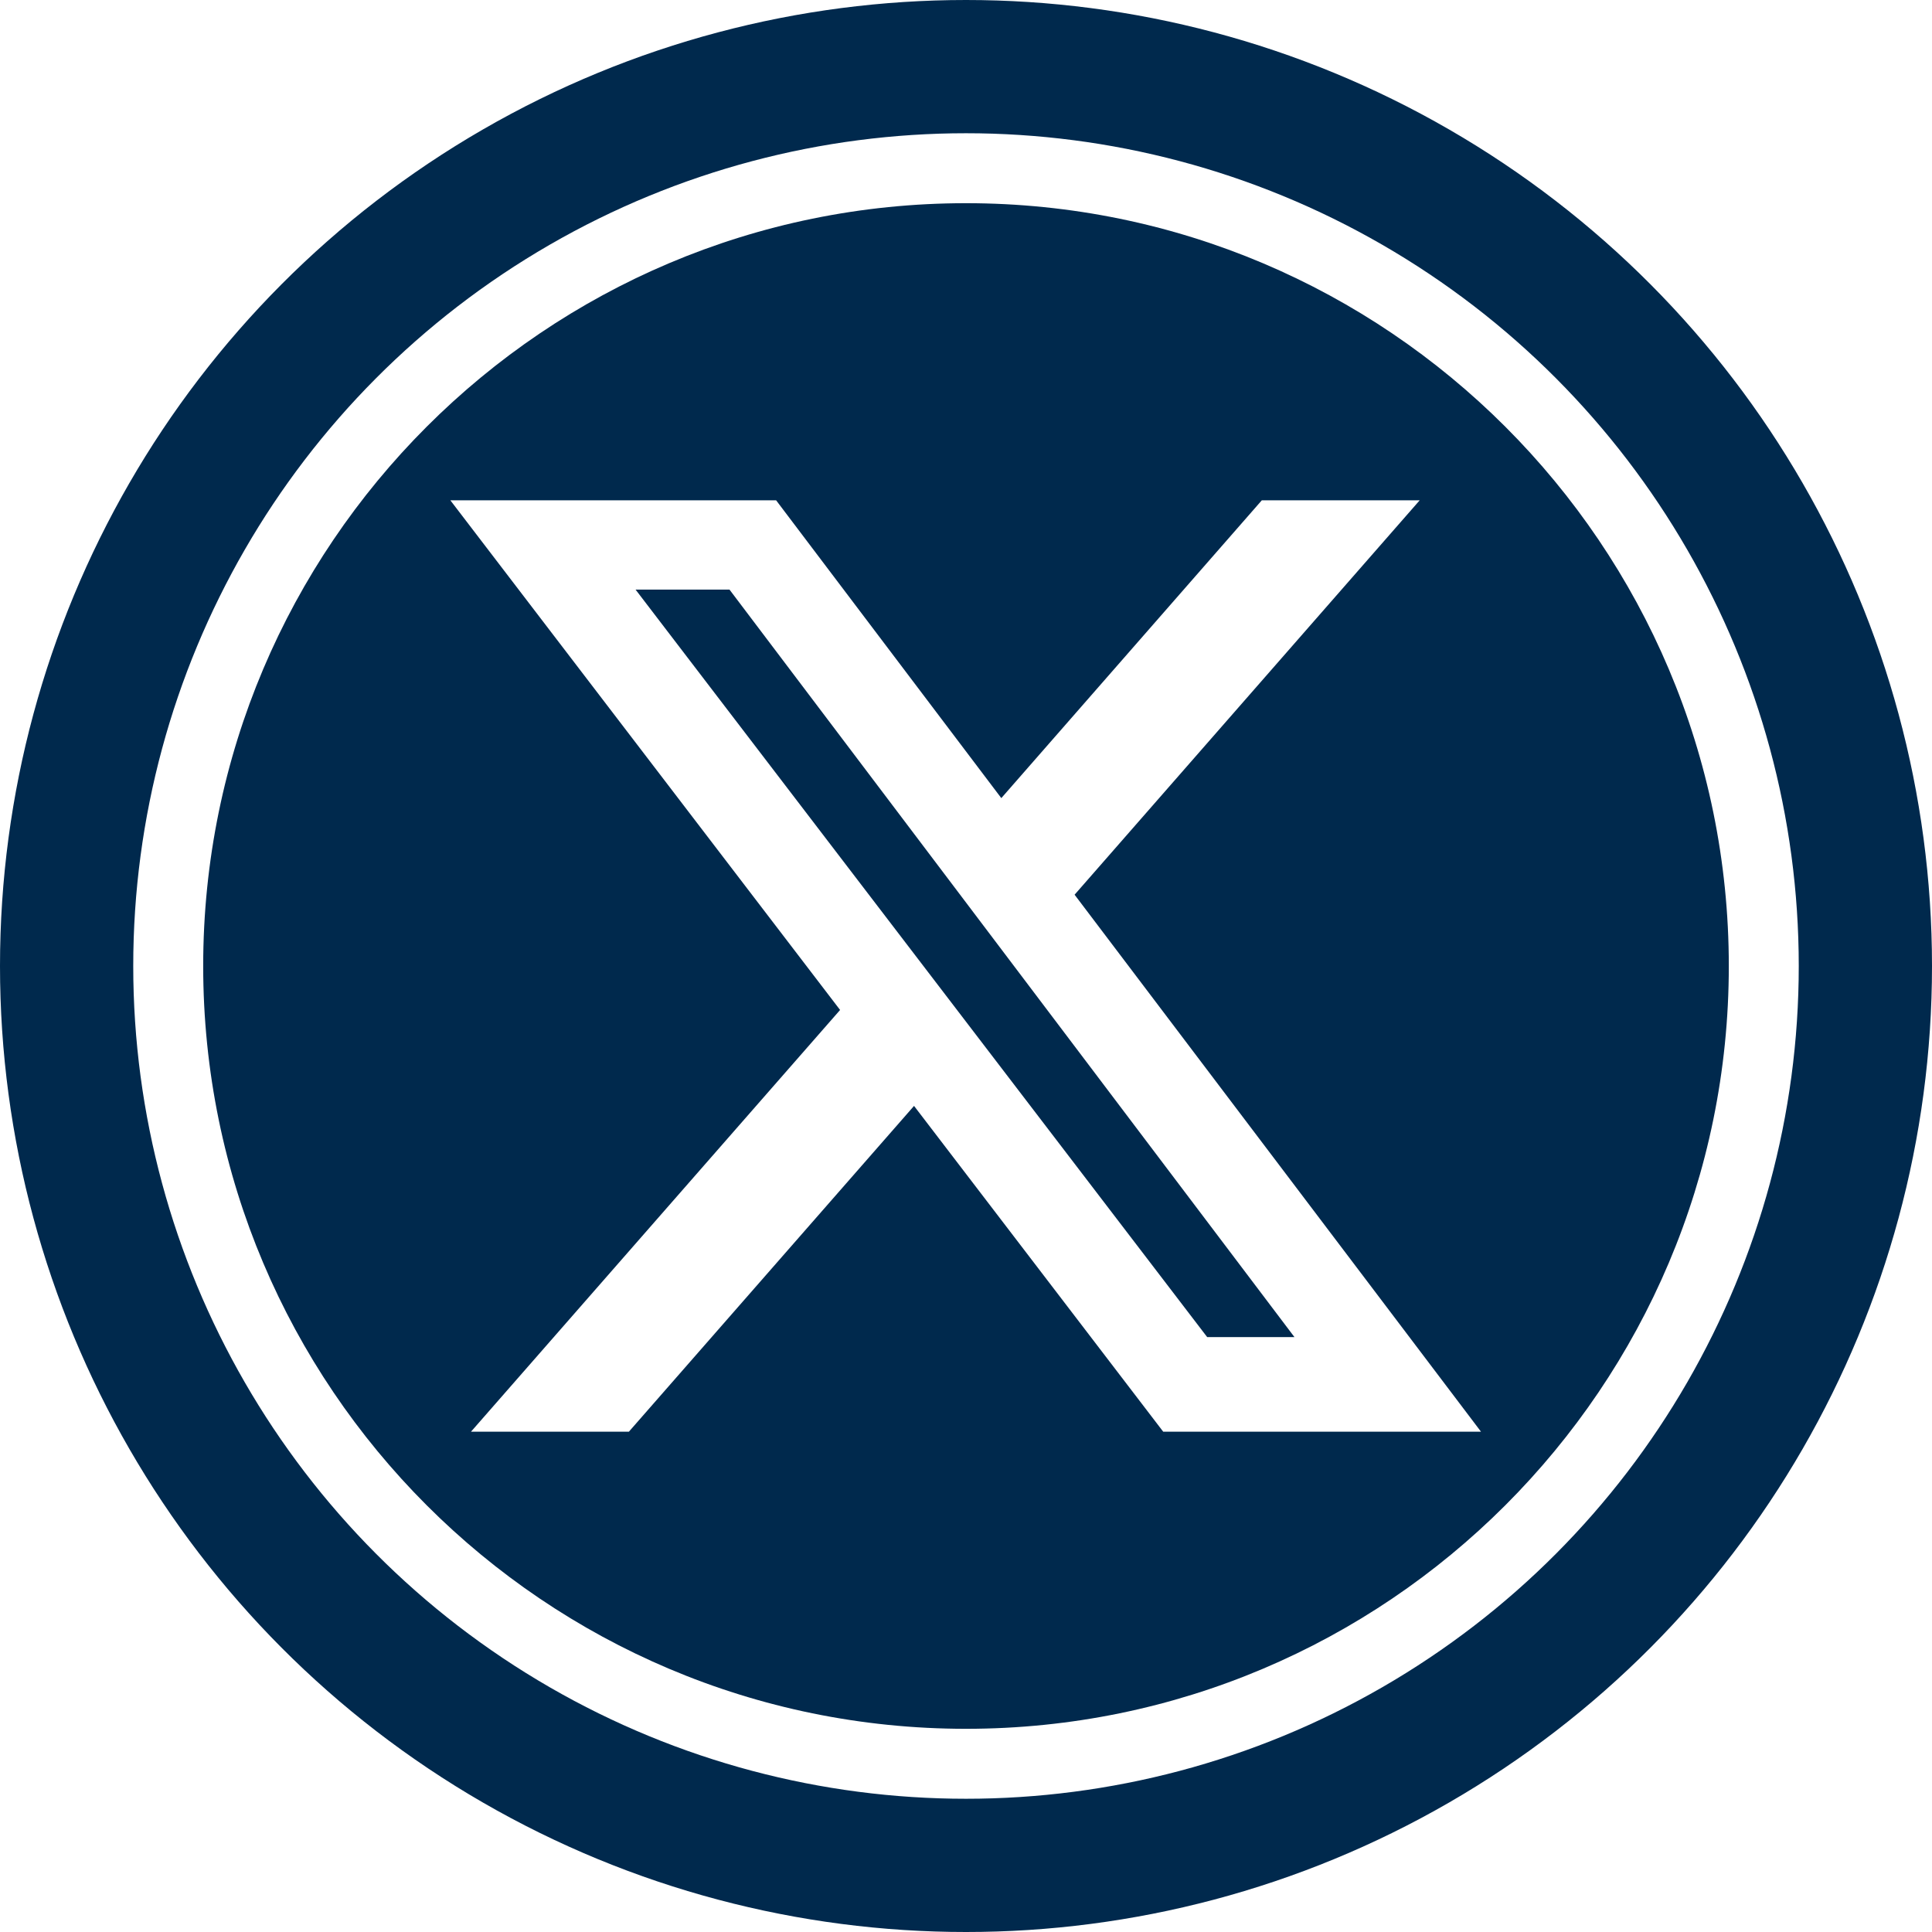
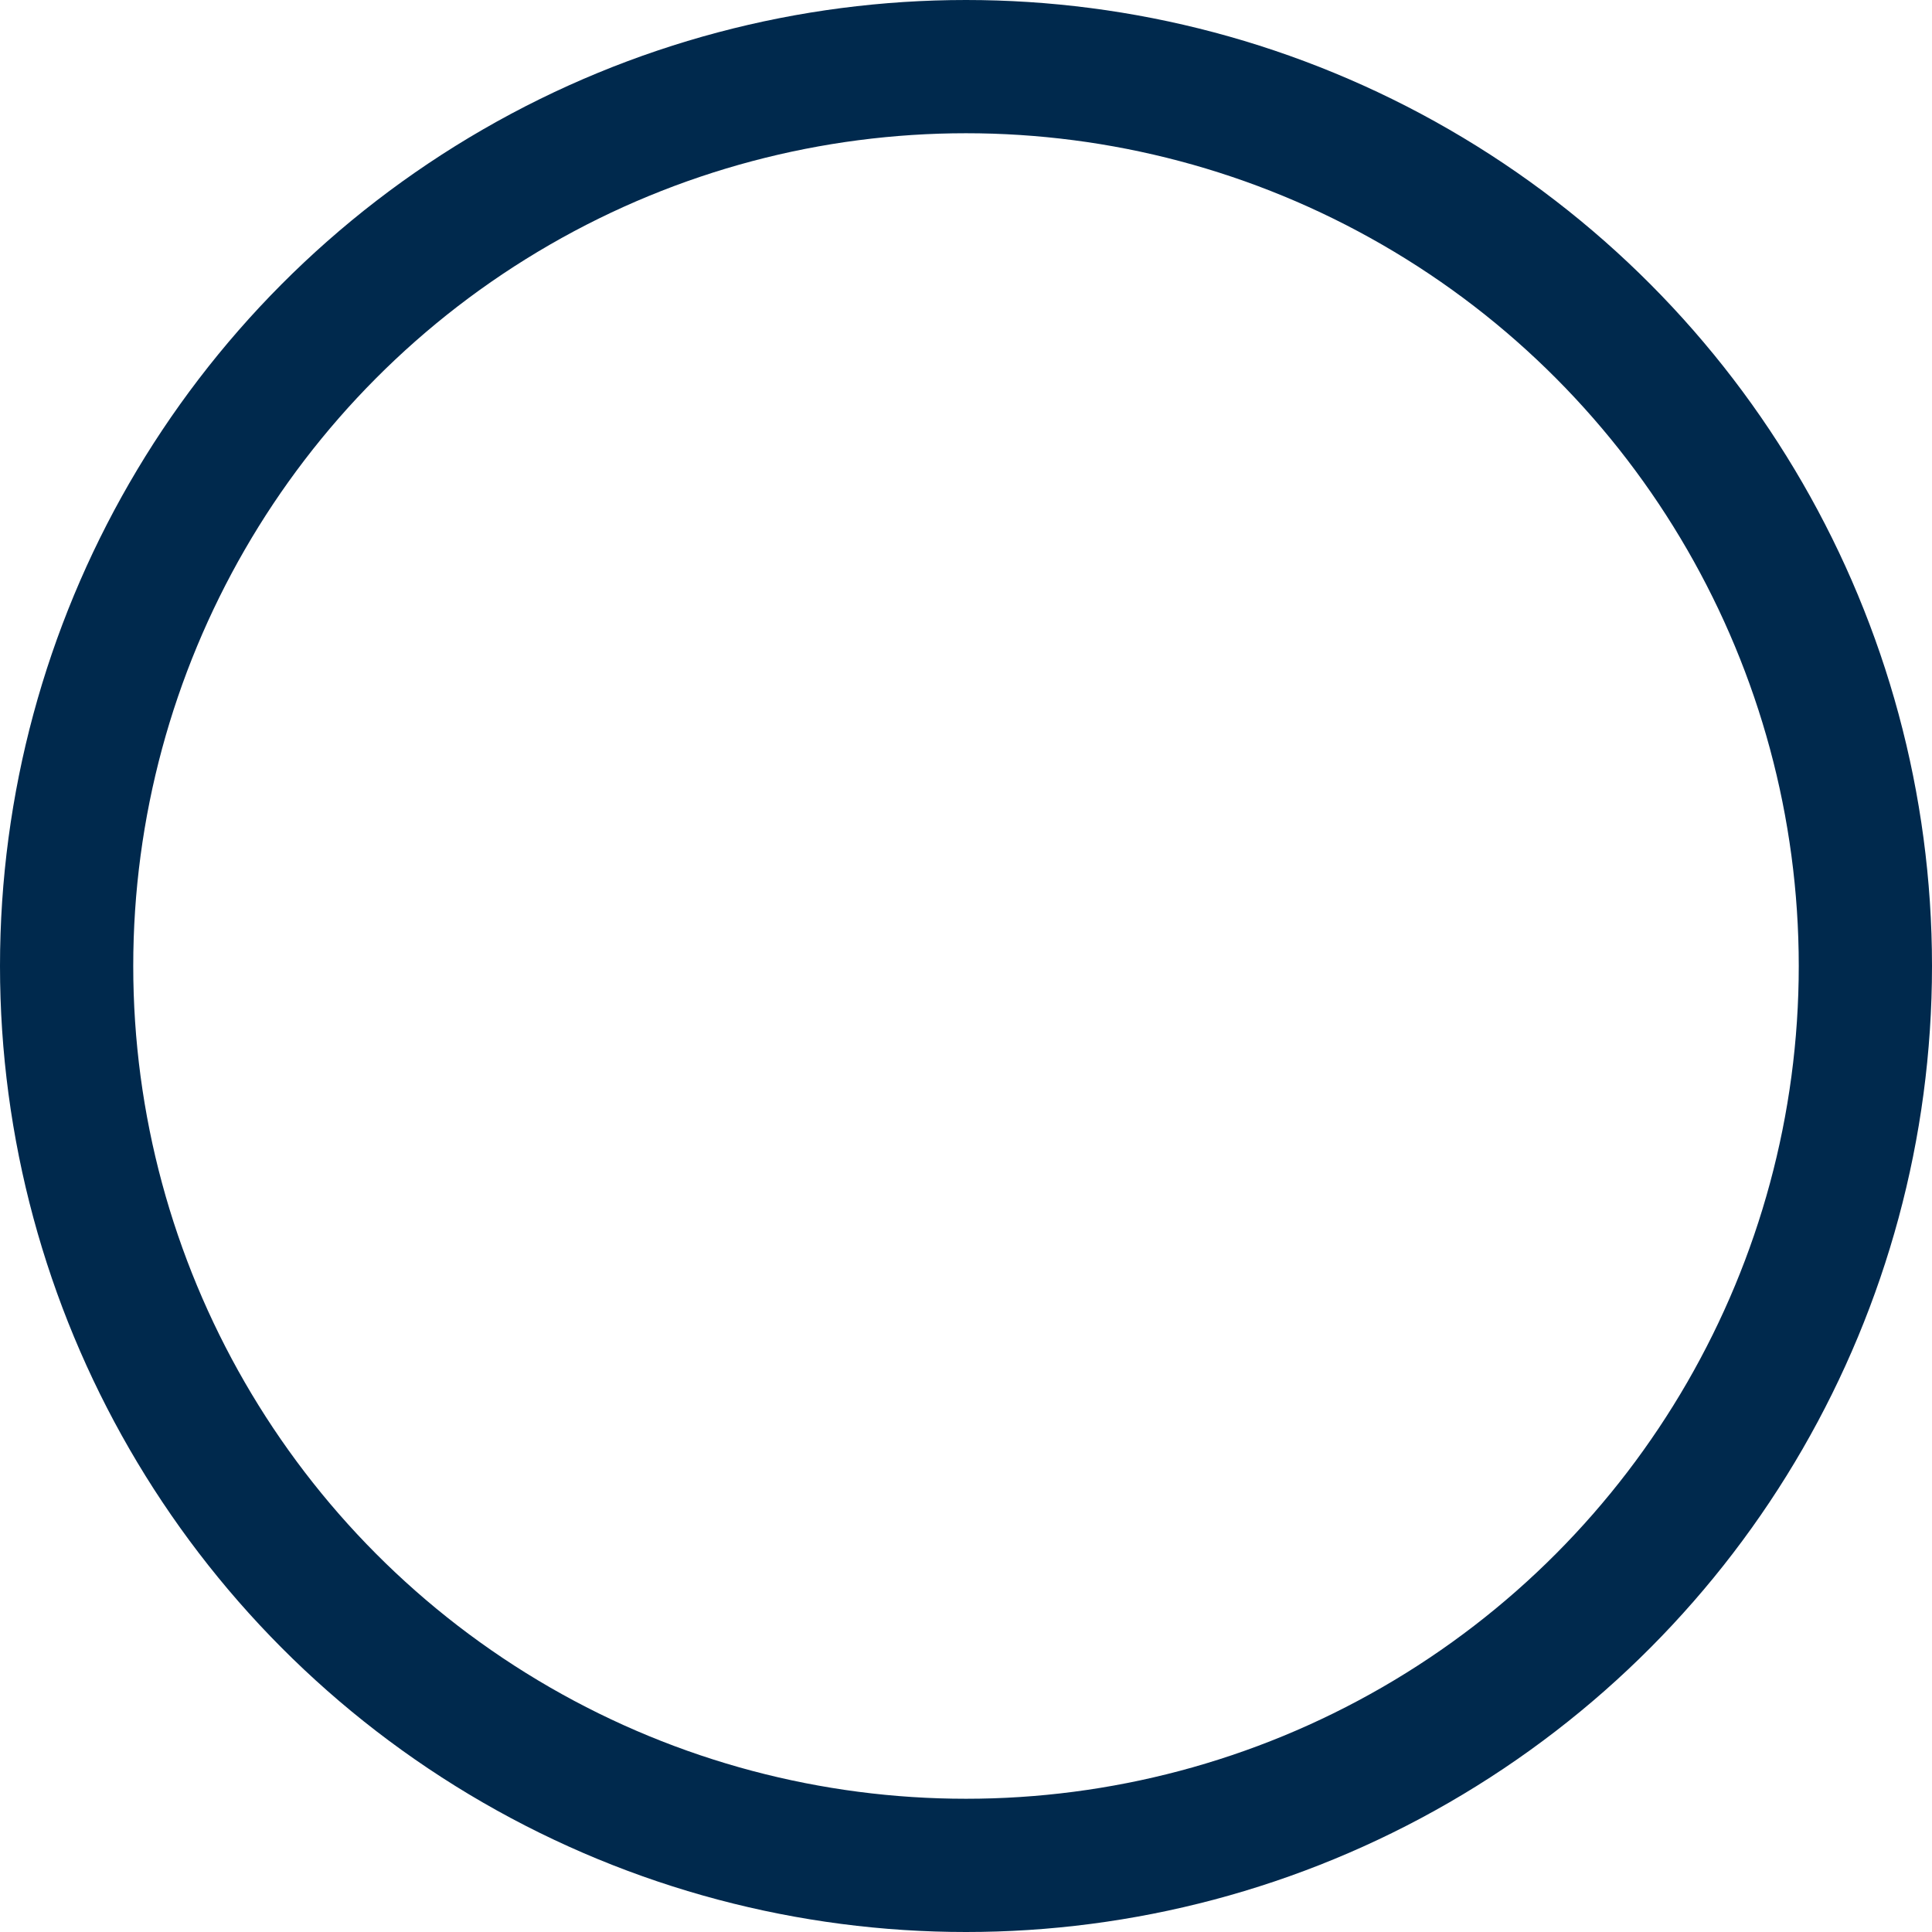
<svg xmlns="http://www.w3.org/2000/svg" id="Layer_1" version="1.1" viewBox="0 0 29 29">
  <defs>
    <style>
      .st0, .st1 {
        fill: none;
      }

      .st1 {
        stroke: #00294d;
        stroke-width: 2px;
      }

      .st2 {
        fill: #00294d;
      }
    </style>
  </defs>
  <g id="Group_121">
    <g id="Ellipse_7">
      <circle class="st0" cx="14.5" cy="14.5" r="14.5" />
      <circle class="st1" cx="14.5" cy="14.5" r="13.5" />
    </g>
    <g>
-       <polygon class="st2" points="9.54 8.85 18.12 20.07 19.43 20.07 10.95 8.85 9.54 8.85" />
-       <path class="st2" d="M14.5,3.05c-6.32,0-11.45,5.13-11.45,11.45s5.13,11.45,11.45,11.45,11.45-5.13,11.45-11.45S20.82,3.05,14.5,3.05ZM17.46,21.49l-3.74-4.89-4.28,4.89h-2.37l5.54-6.33-5.85-7.65h4.89l3.38,4.47,3.91-4.47h2.37l-5.18,5.92,6.1,8.06h-4.77Z" />
-     </g>
+       </g>
  </g>
</svg>